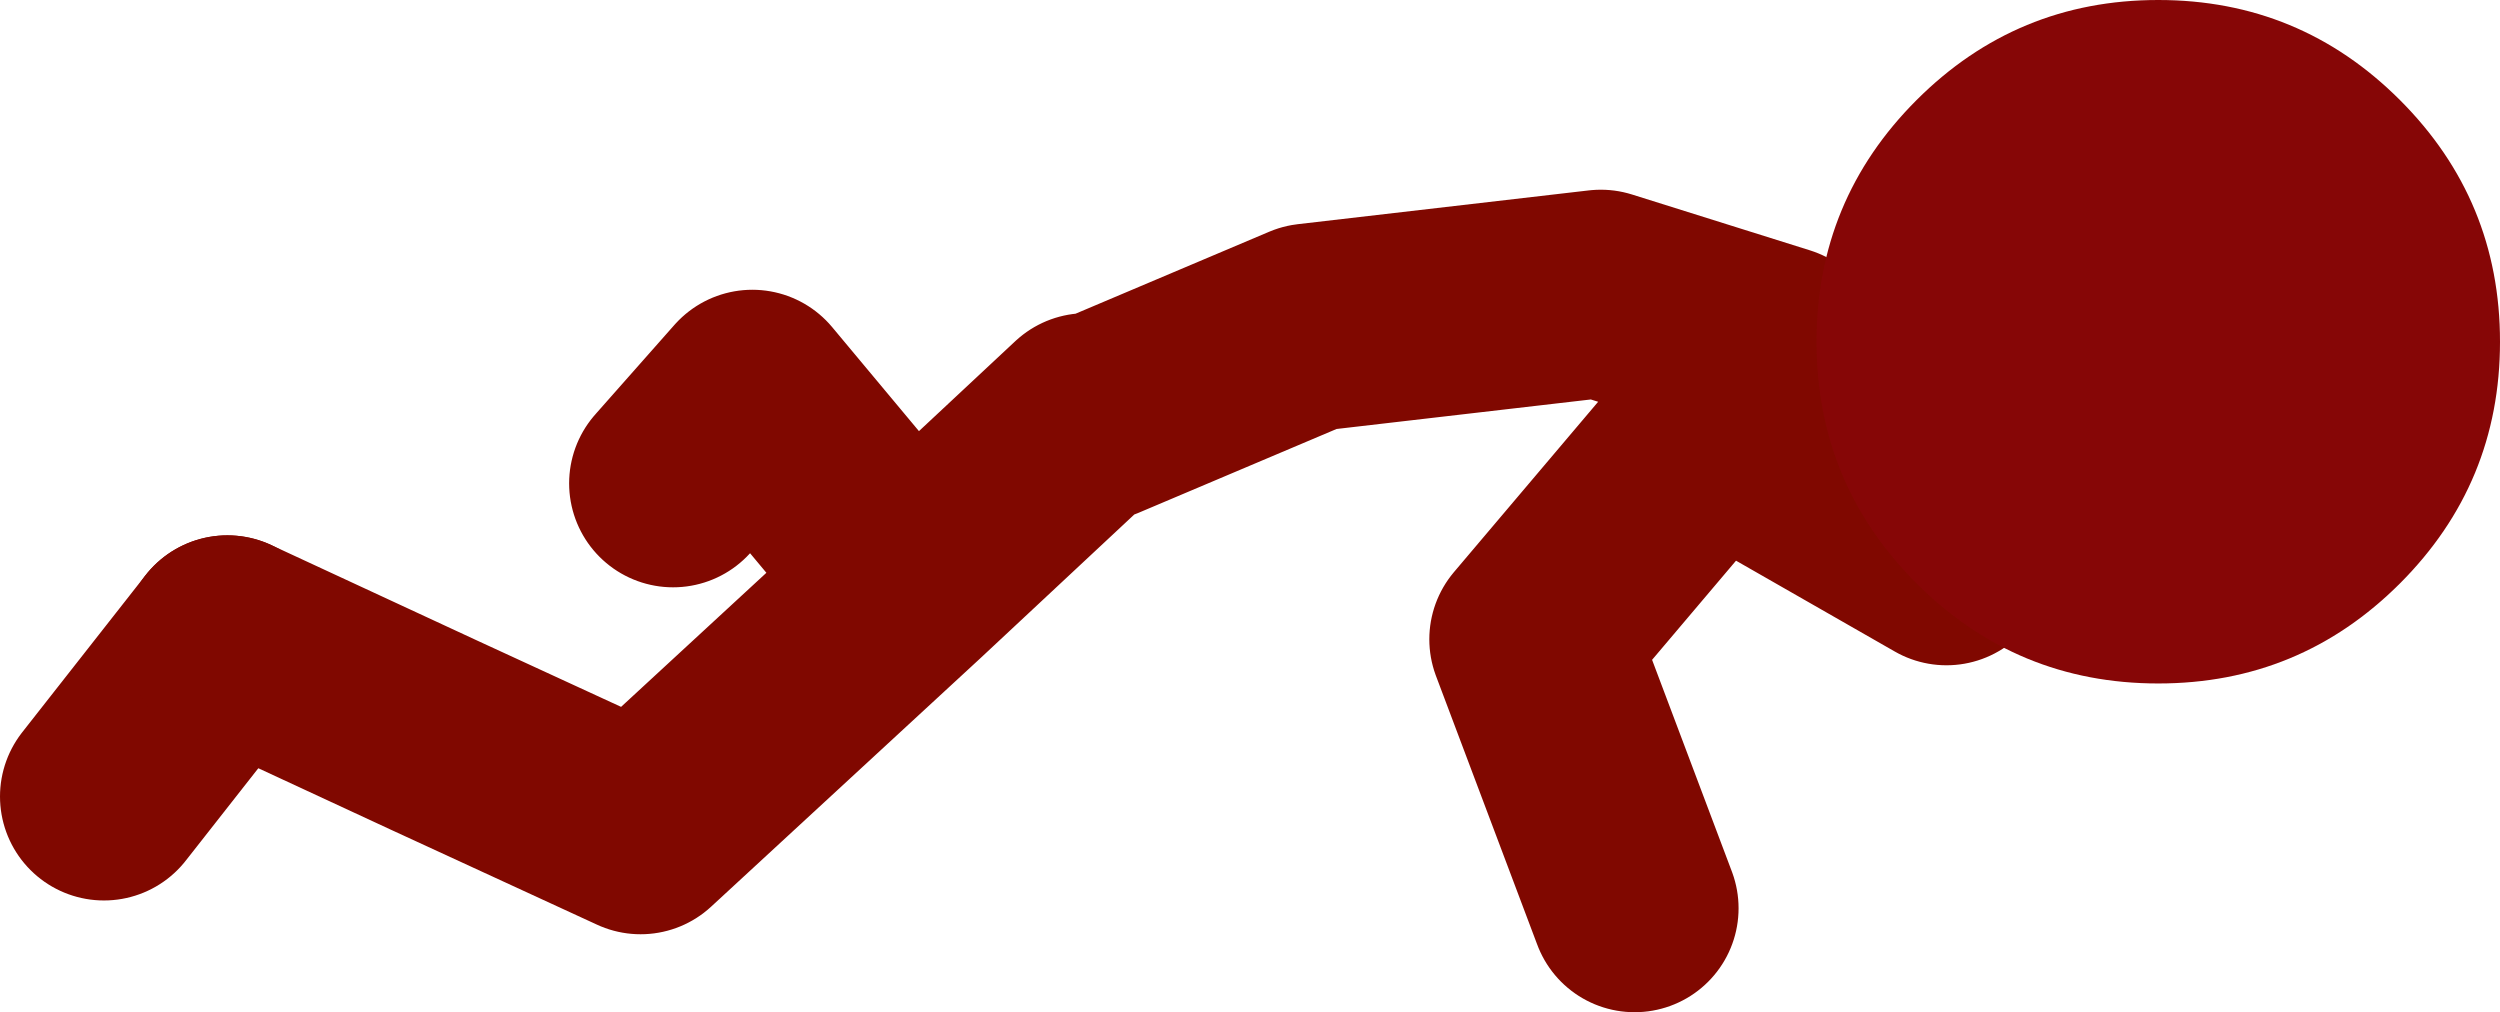
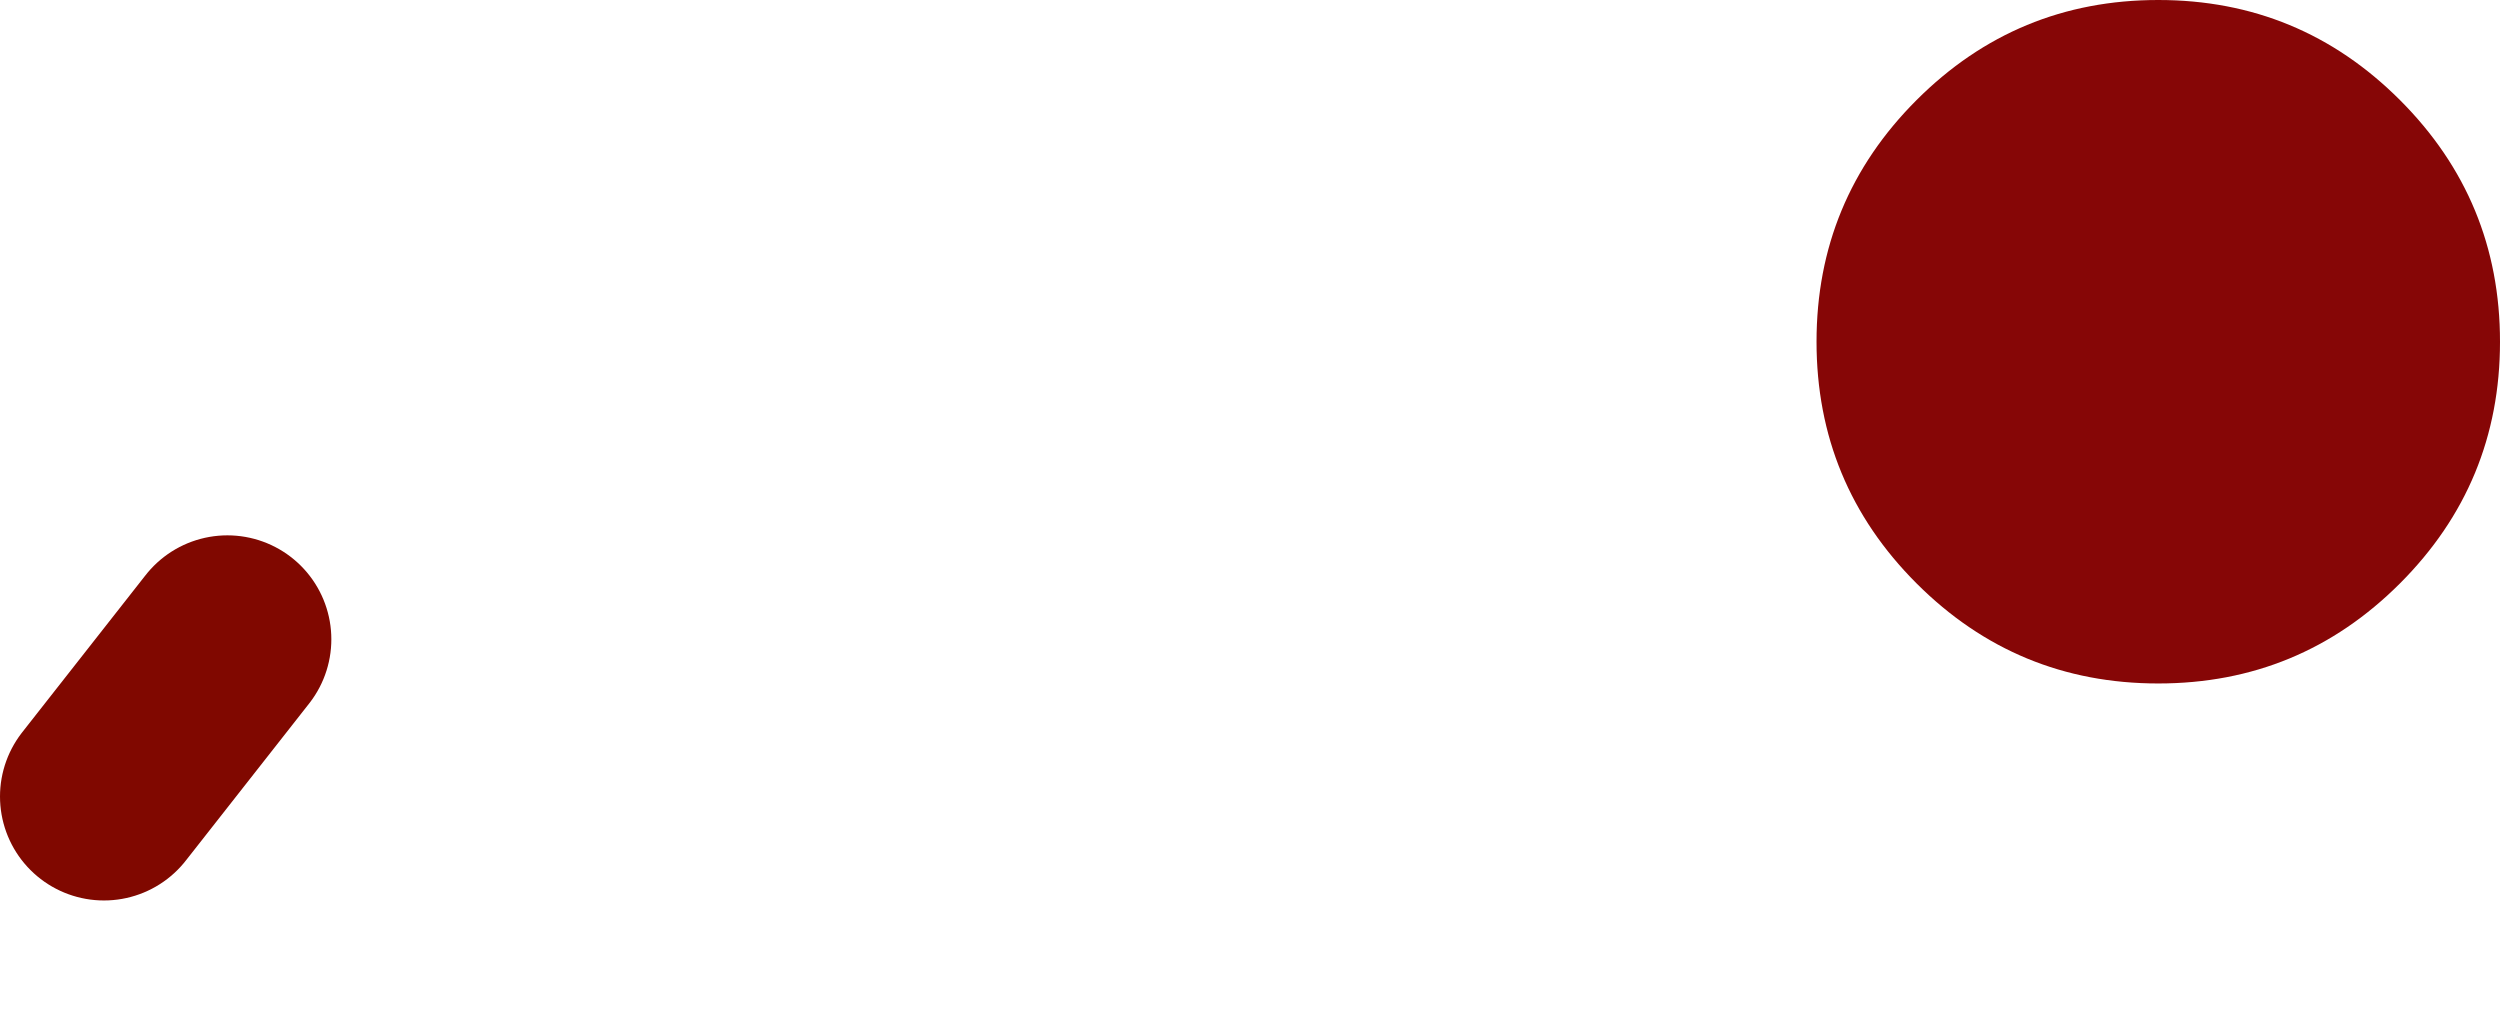
<svg xmlns="http://www.w3.org/2000/svg" height="38.95px" width="96.2px">
  <g transform="matrix(1.0, 0.0, 0.0, 1.0, -20.5, -112.9)">
    <path d="M24.5 143.55 L29.25 137.5" fill="none" stroke="#800800" stroke-linecap="round" stroke-linejoin="round" stroke-width="8.0" />
-     <path d="M62.75 128.95 L70.9 125.5 82.1 124.2 88.95 126.35 86.4 129.35 95.4 134.5 M29.25 137.5 Q37.2 141.2 45.15 144.85 L55.5 135.3 49.45 128.05 46.4 131.5 M55.5 135.3 L62.3 128.95 M86.4 129.35 L79.5 137.5 83.4 147.85" fill="none" stroke="#800800" stroke-linecap="round" stroke-linejoin="round" stroke-width="8.0" />
    <path d="M112.85 116.75 Q116.7 120.6 116.7 126.05 116.7 131.5 112.85 135.35 109.0 139.2 103.55 139.2 98.1 139.2 94.25 135.35 90.4 131.5 90.4 126.05 90.4 120.6 94.25 116.75 98.1 112.9 103.55 112.9 109.0 112.9 112.85 116.75" fill="#860606" fill-rule="evenodd" stroke="none" />
  </g>
</svg>